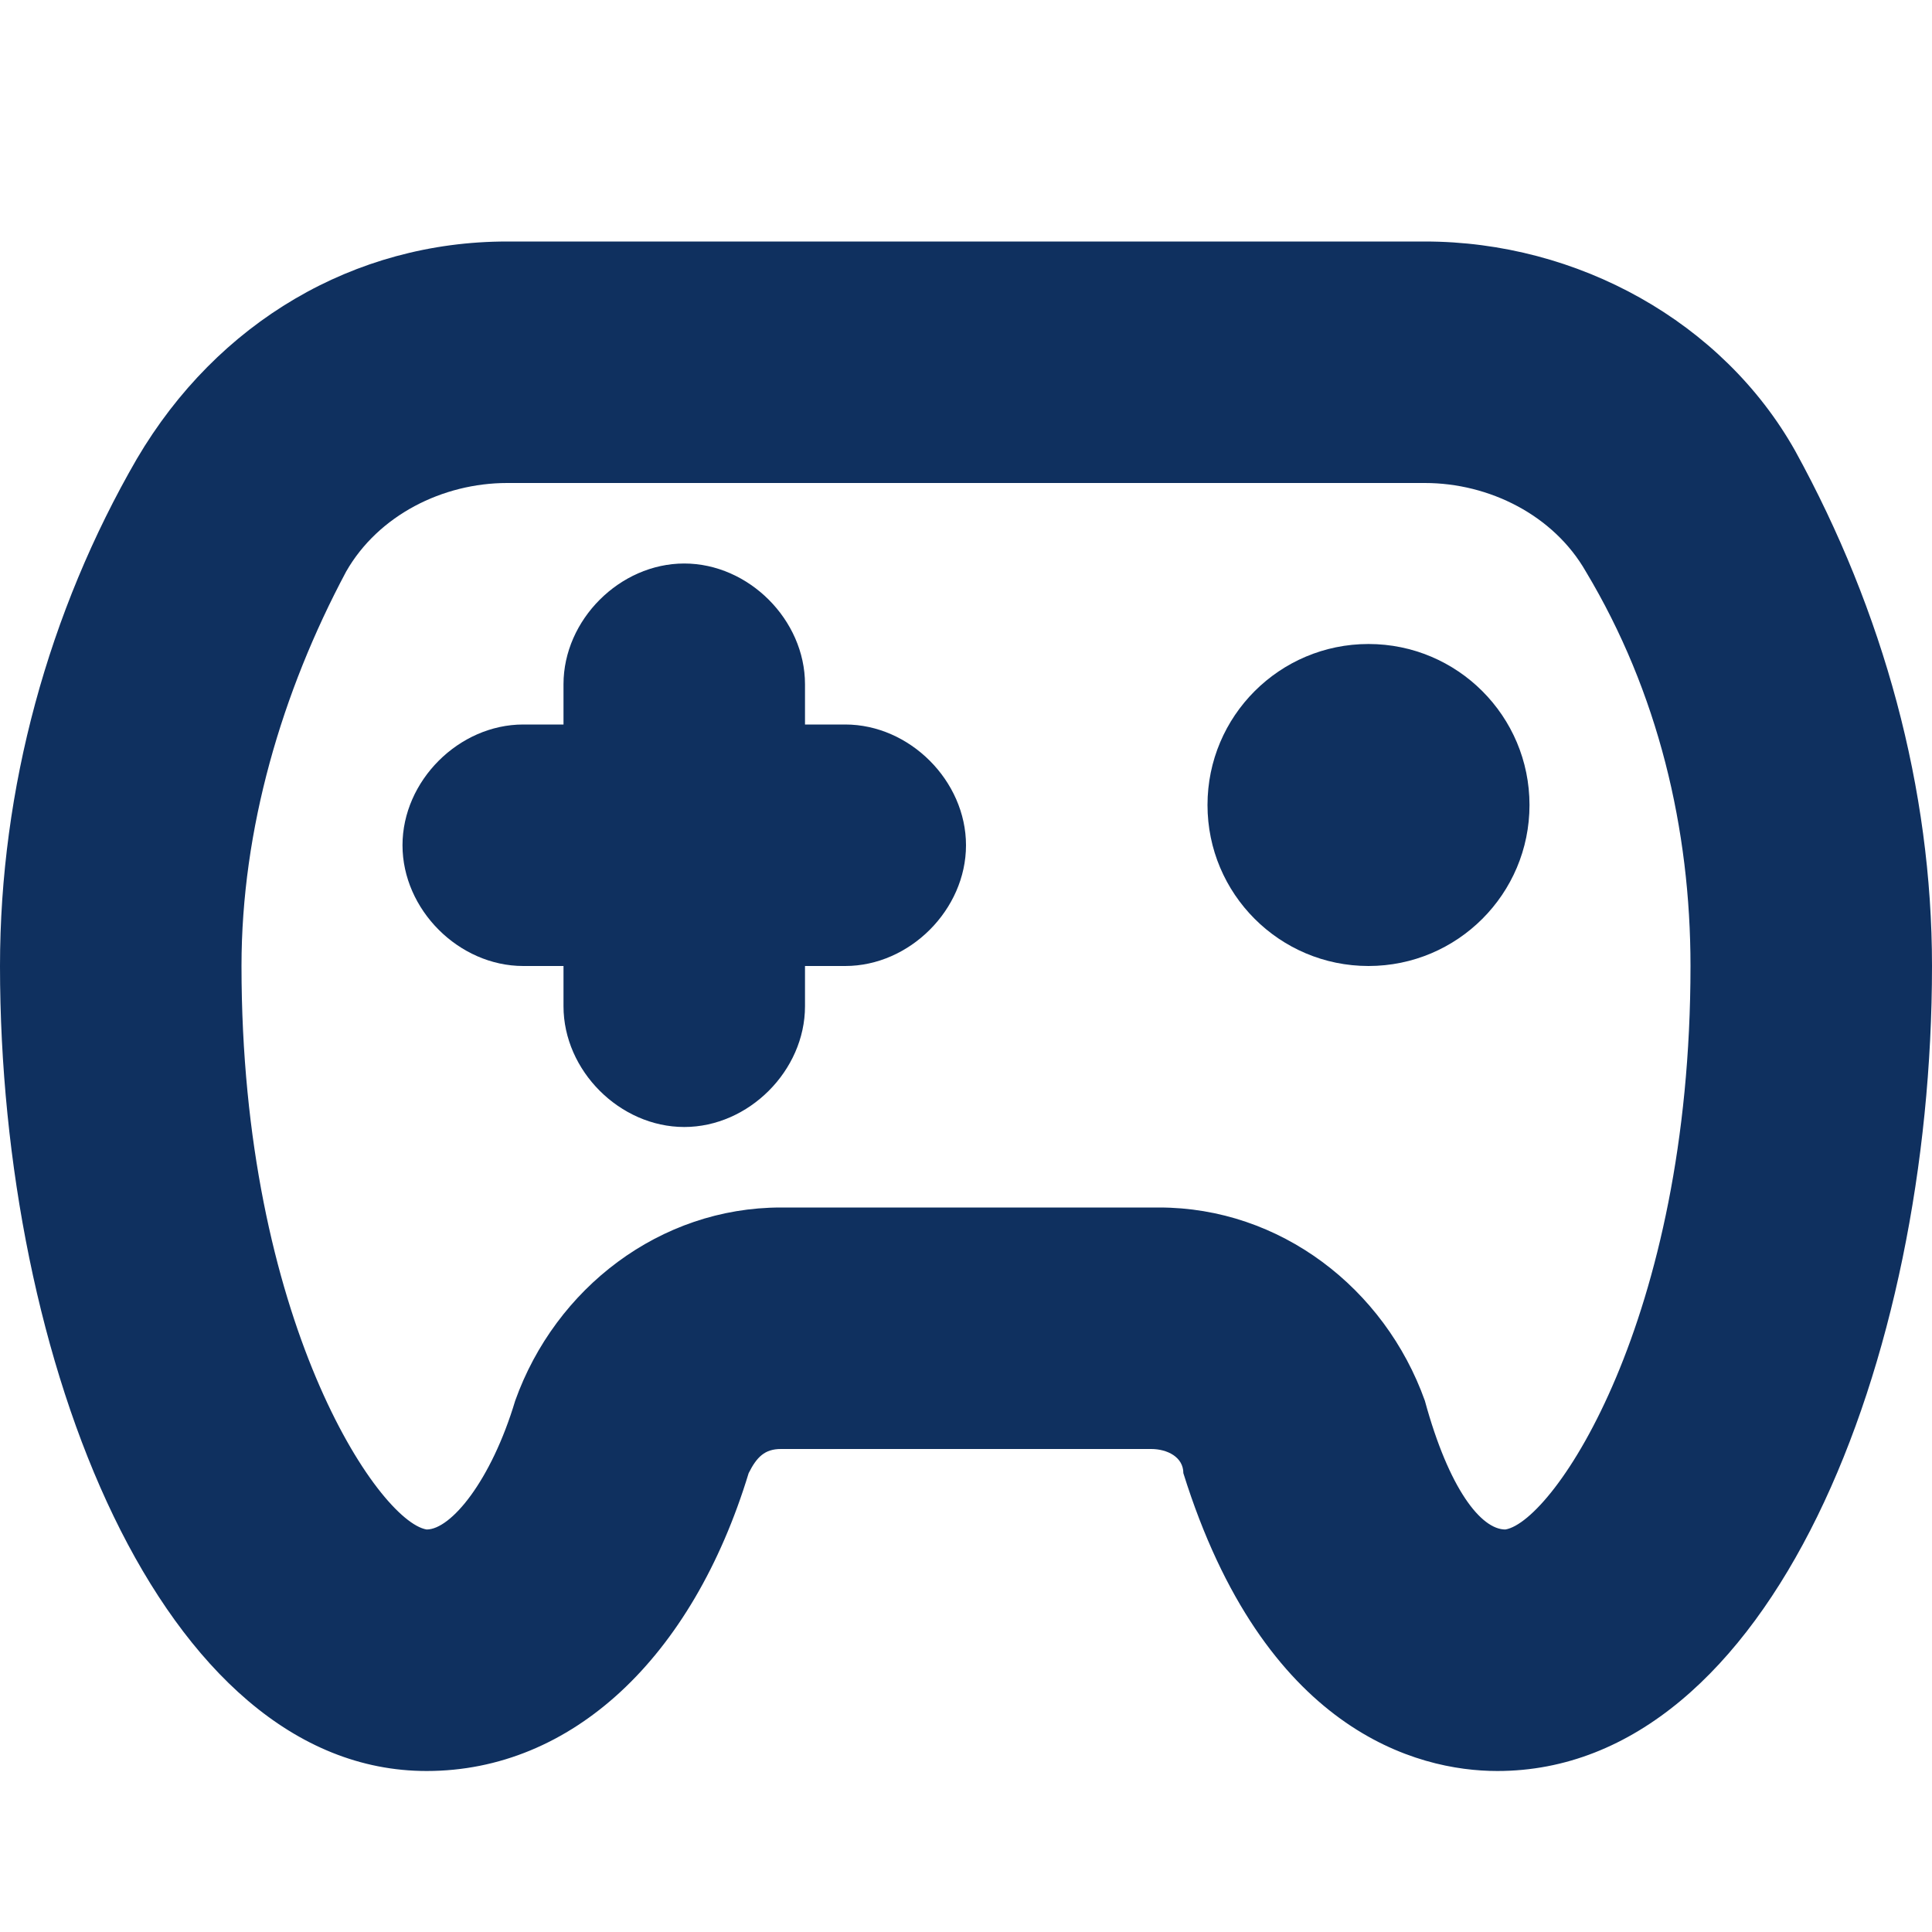
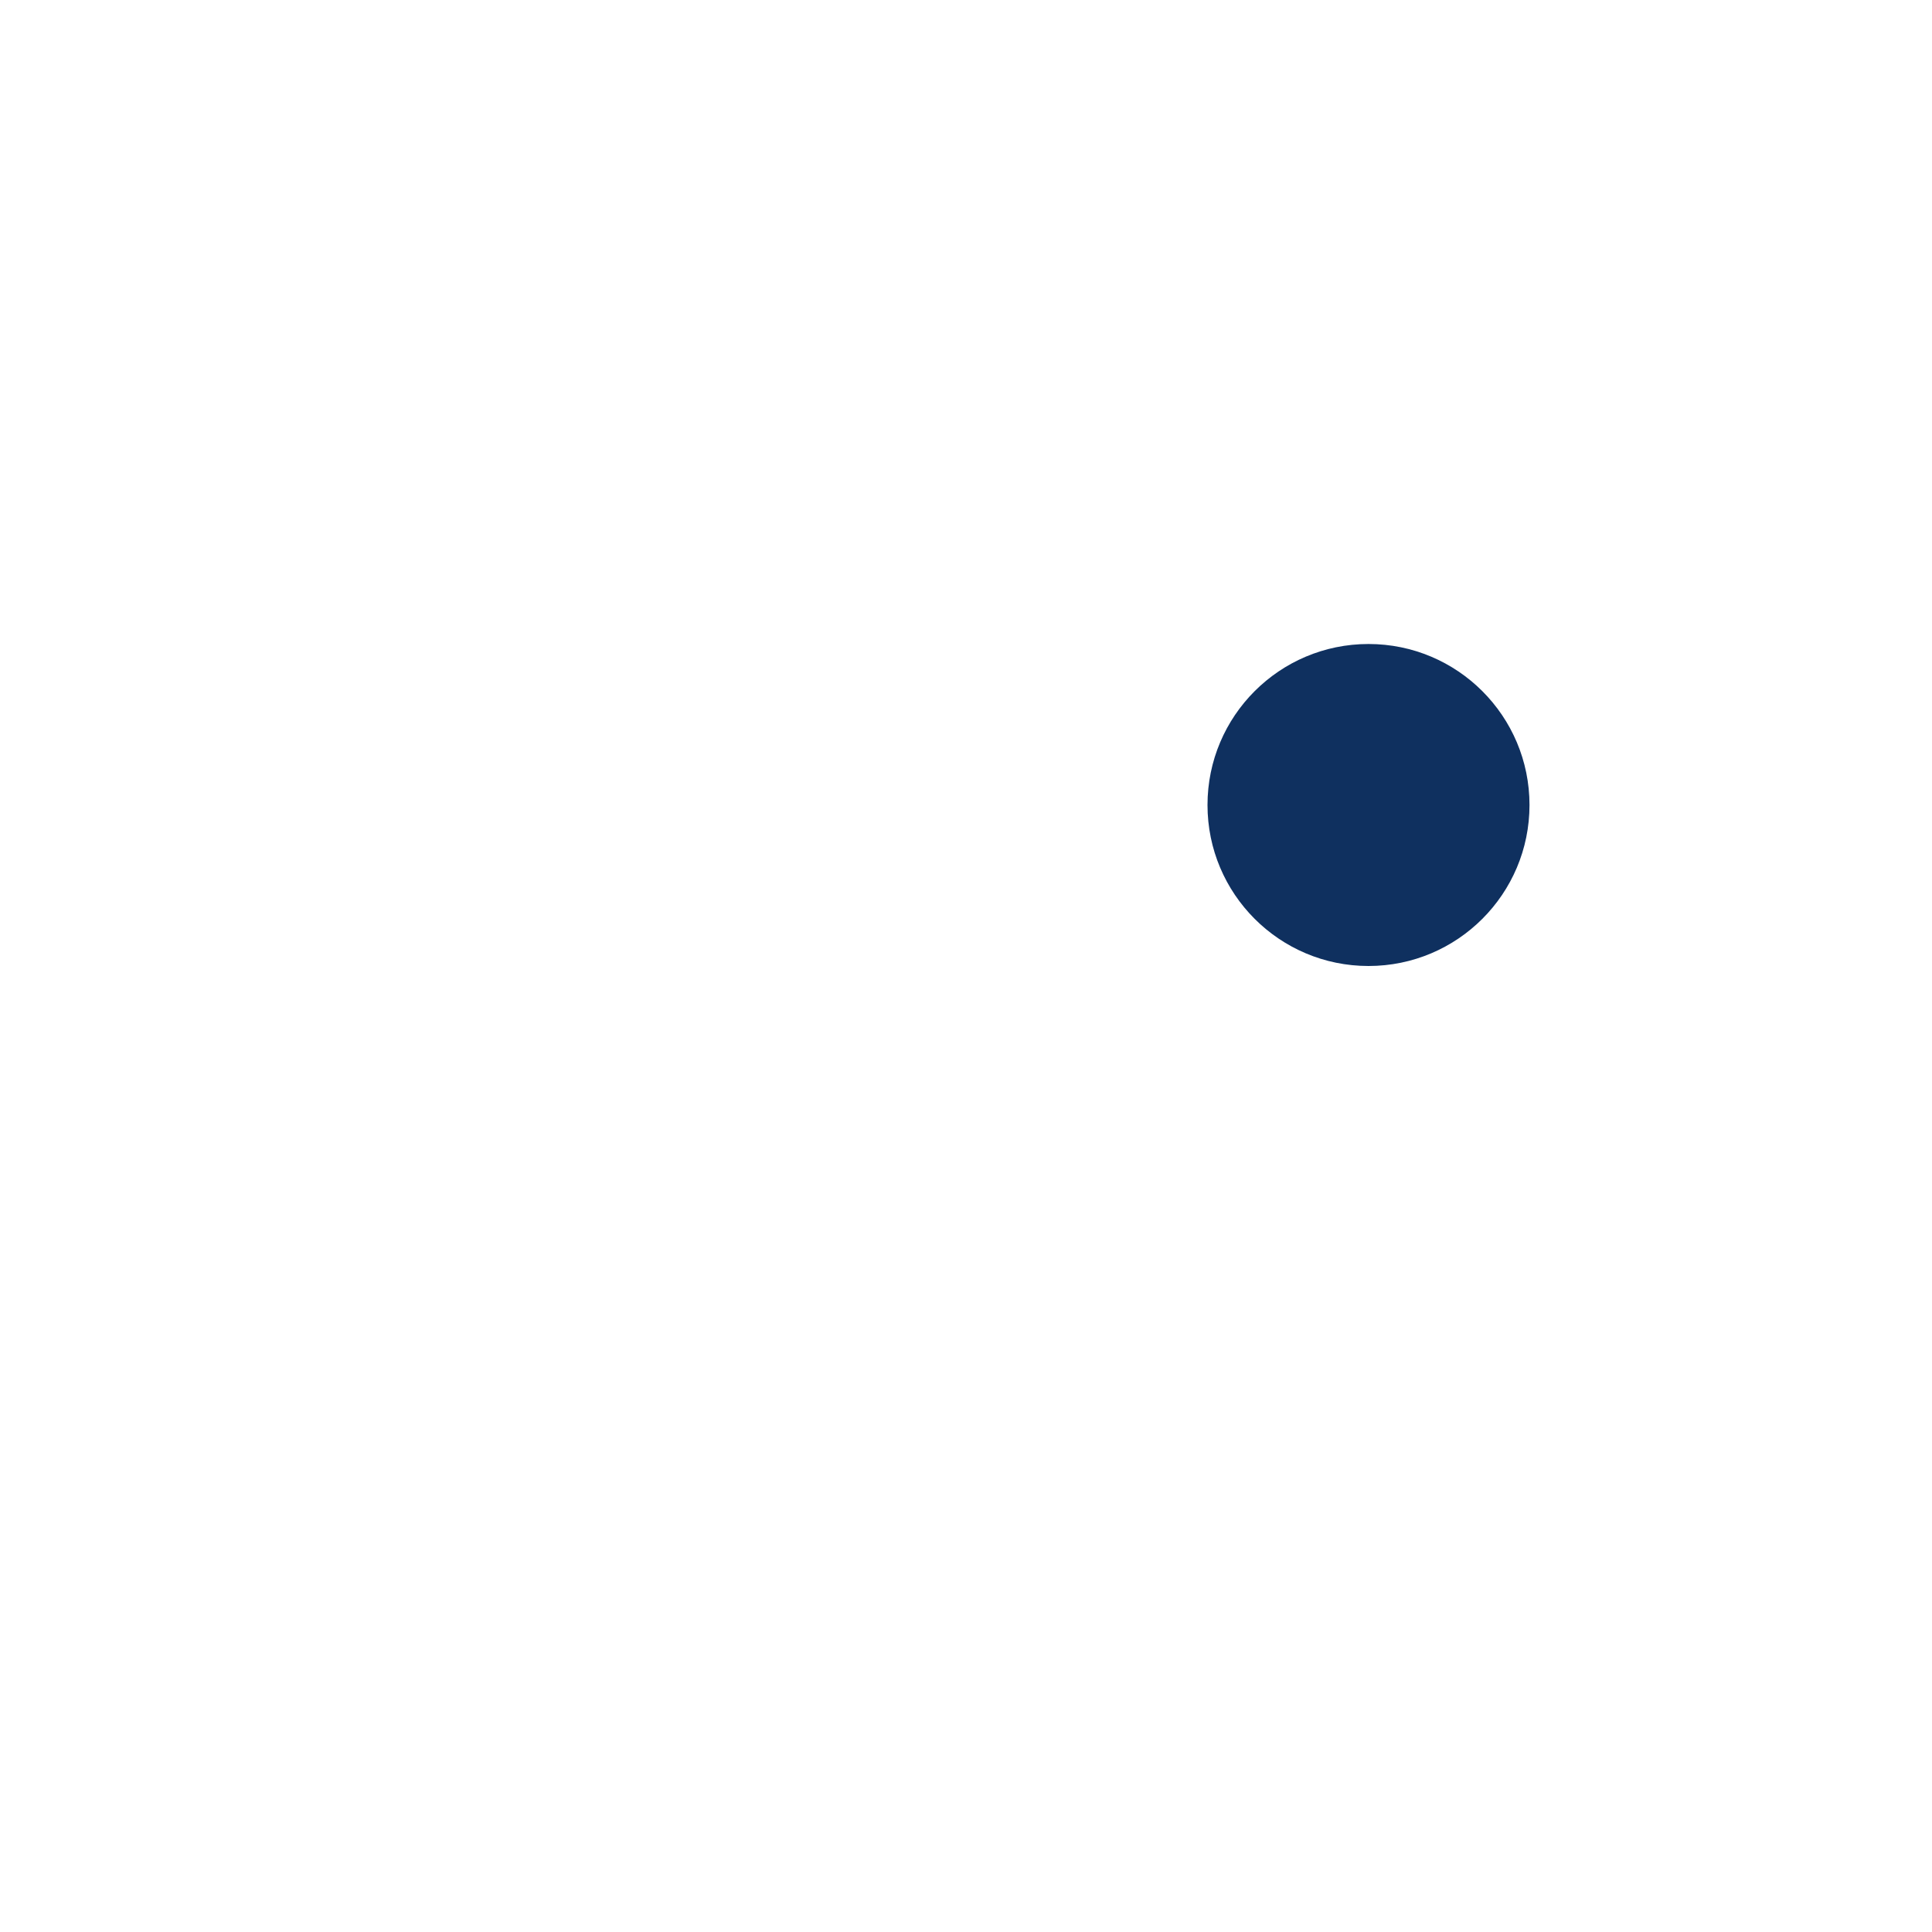
<svg xmlns="http://www.w3.org/2000/svg" version="1.1" id="Layer_1" x="0px" y="0px" viewBox="0 0 24 24" style="enable-background:new 0 0 24 24;" xml:space="preserve" width="300" height="300">
  <g width="100%" height="100%" transform="matrix(1,0,0,1,0,0)">
-     <path d="M17.7,3H6.3C4.4,3,2.7,4,1.7,5.7C0.6,7.6,0,9.8,0,12c0,4.9,2,10,5.3,10c1.8,0,3.3-1.4,4-3.7C9.4,18.1,9.5,18,9.7,18h4.6 c0.2,0,0.4,0.1,0.4,0.3c1,3.2,2.9,3.7,3.9,3.7C22,22,24,16.9,24,12c0-2.2-0.6-4.4-1.7-6.4C21.4,4,19.6,3,17.7,3z M18.7,19 c-0.3,0-0.7-0.5-1-1.6C17.2,16,15.9,15,14.4,15H9.7c-1.5,0-2.8,1-3.3,2.4c-0.3,1-0.8,1.6-1.1,1.6C4.7,18.9,3,16.4,3,12 c0-1.7,0.5-3.4,1.3-4.9C4.7,6.4,5.5,6,6.3,6h11.4c0.8,0,1.6,0.4,2,1.1C20.6,8.6,21,10.3,21,12C21,16.4,19.3,18.9,18.7,19z" fill="#0f305f" fill-opacity="1" data-original-color="#000000ff" stroke="none" stroke-opacity="1" />
-     <path d="M10.5,9H10V8.5C10,7.7,9.3,7,8.5,7S7,7.7,7,8.5V9H6.5C5.7,9,5,9.7,5,10.5S5.7,12,6.5,12H7v0.5C7,13.3,7.7,14,8.5,14 s1.5-0.7,1.5-1.5V12h0.5c0.8,0,1.5-0.7,1.5-1.5S11.3,9,10.5,9z" fill="#0f305f" fill-opacity="1" data-original-color="#000000ff" stroke="none" stroke-opacity="1" />
    <circle cx="17" cy="10" r="2" fill="#0f305f" fill-opacity="1" data-original-color="#000000ff" stroke="none" stroke-opacity="1" />
  </g>
</svg>